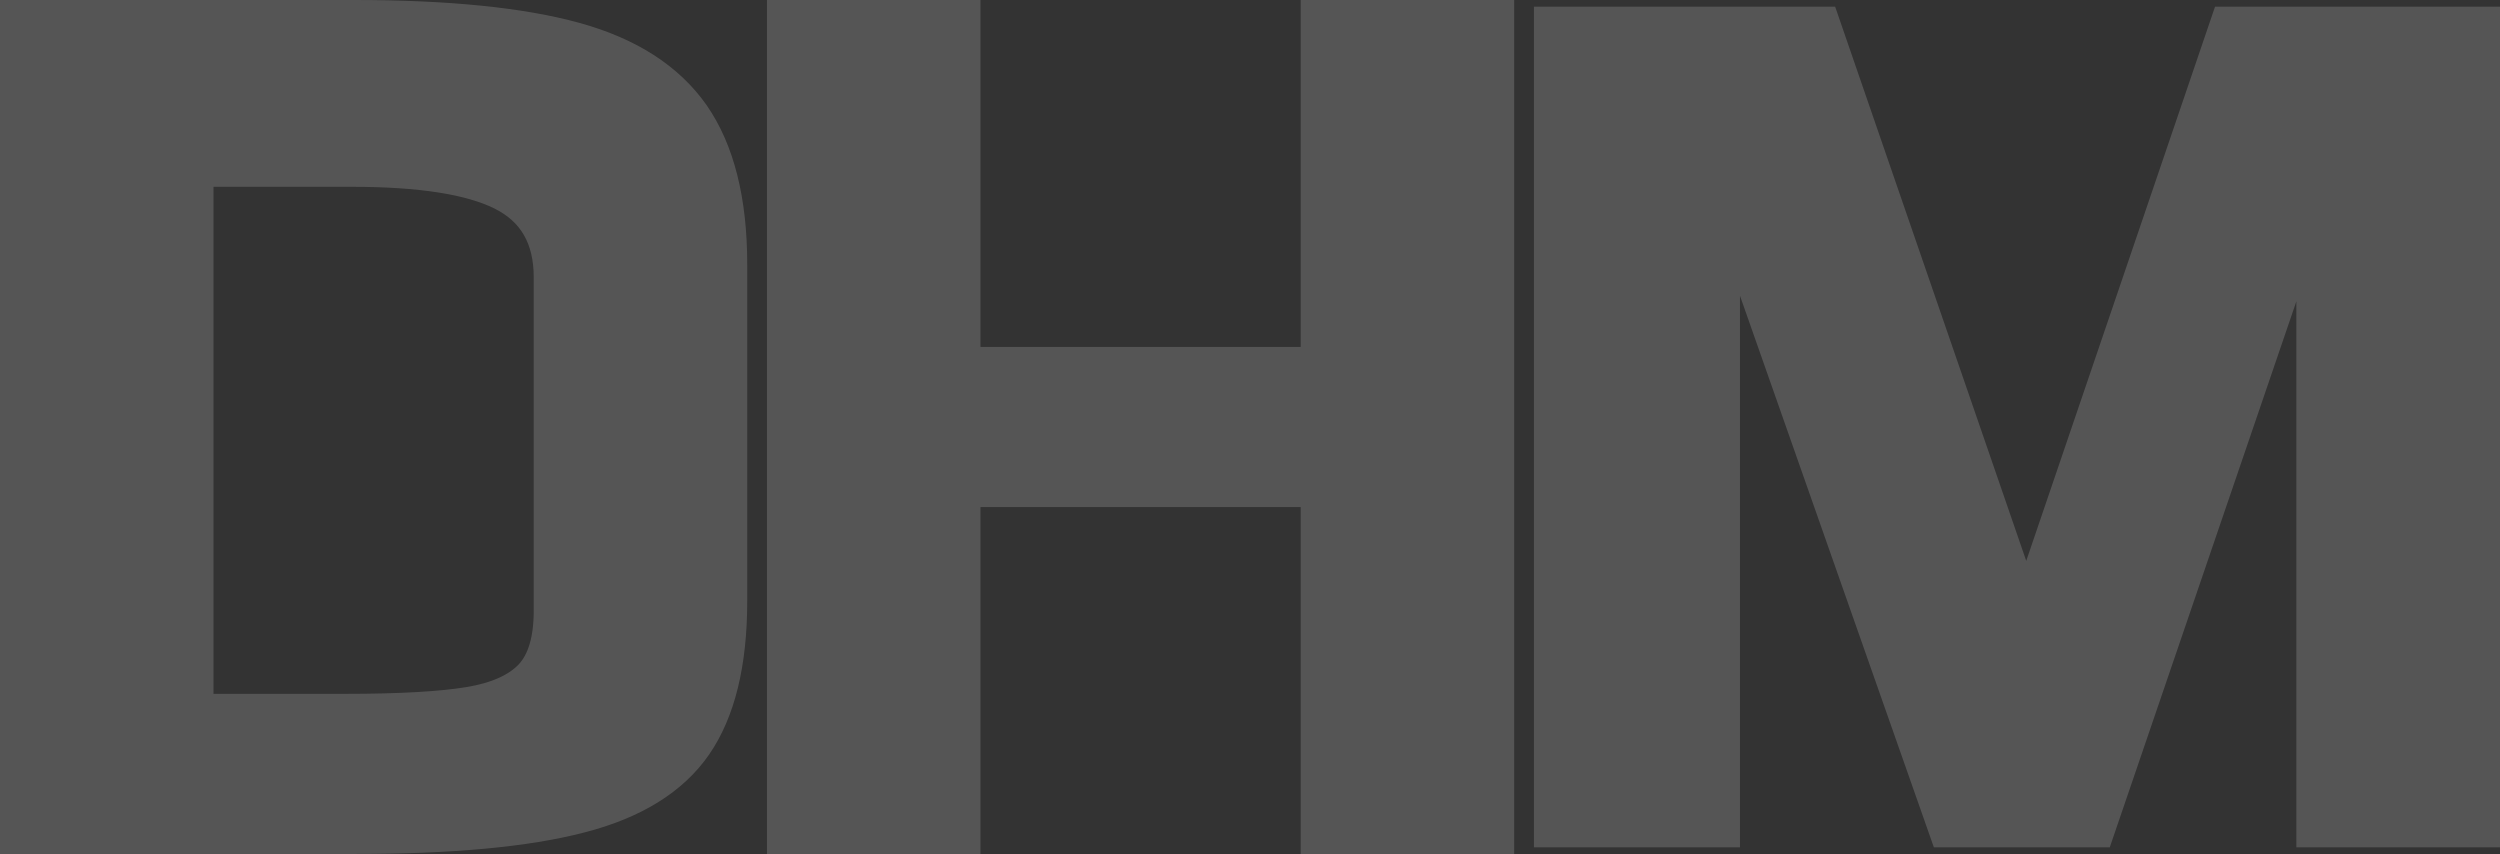
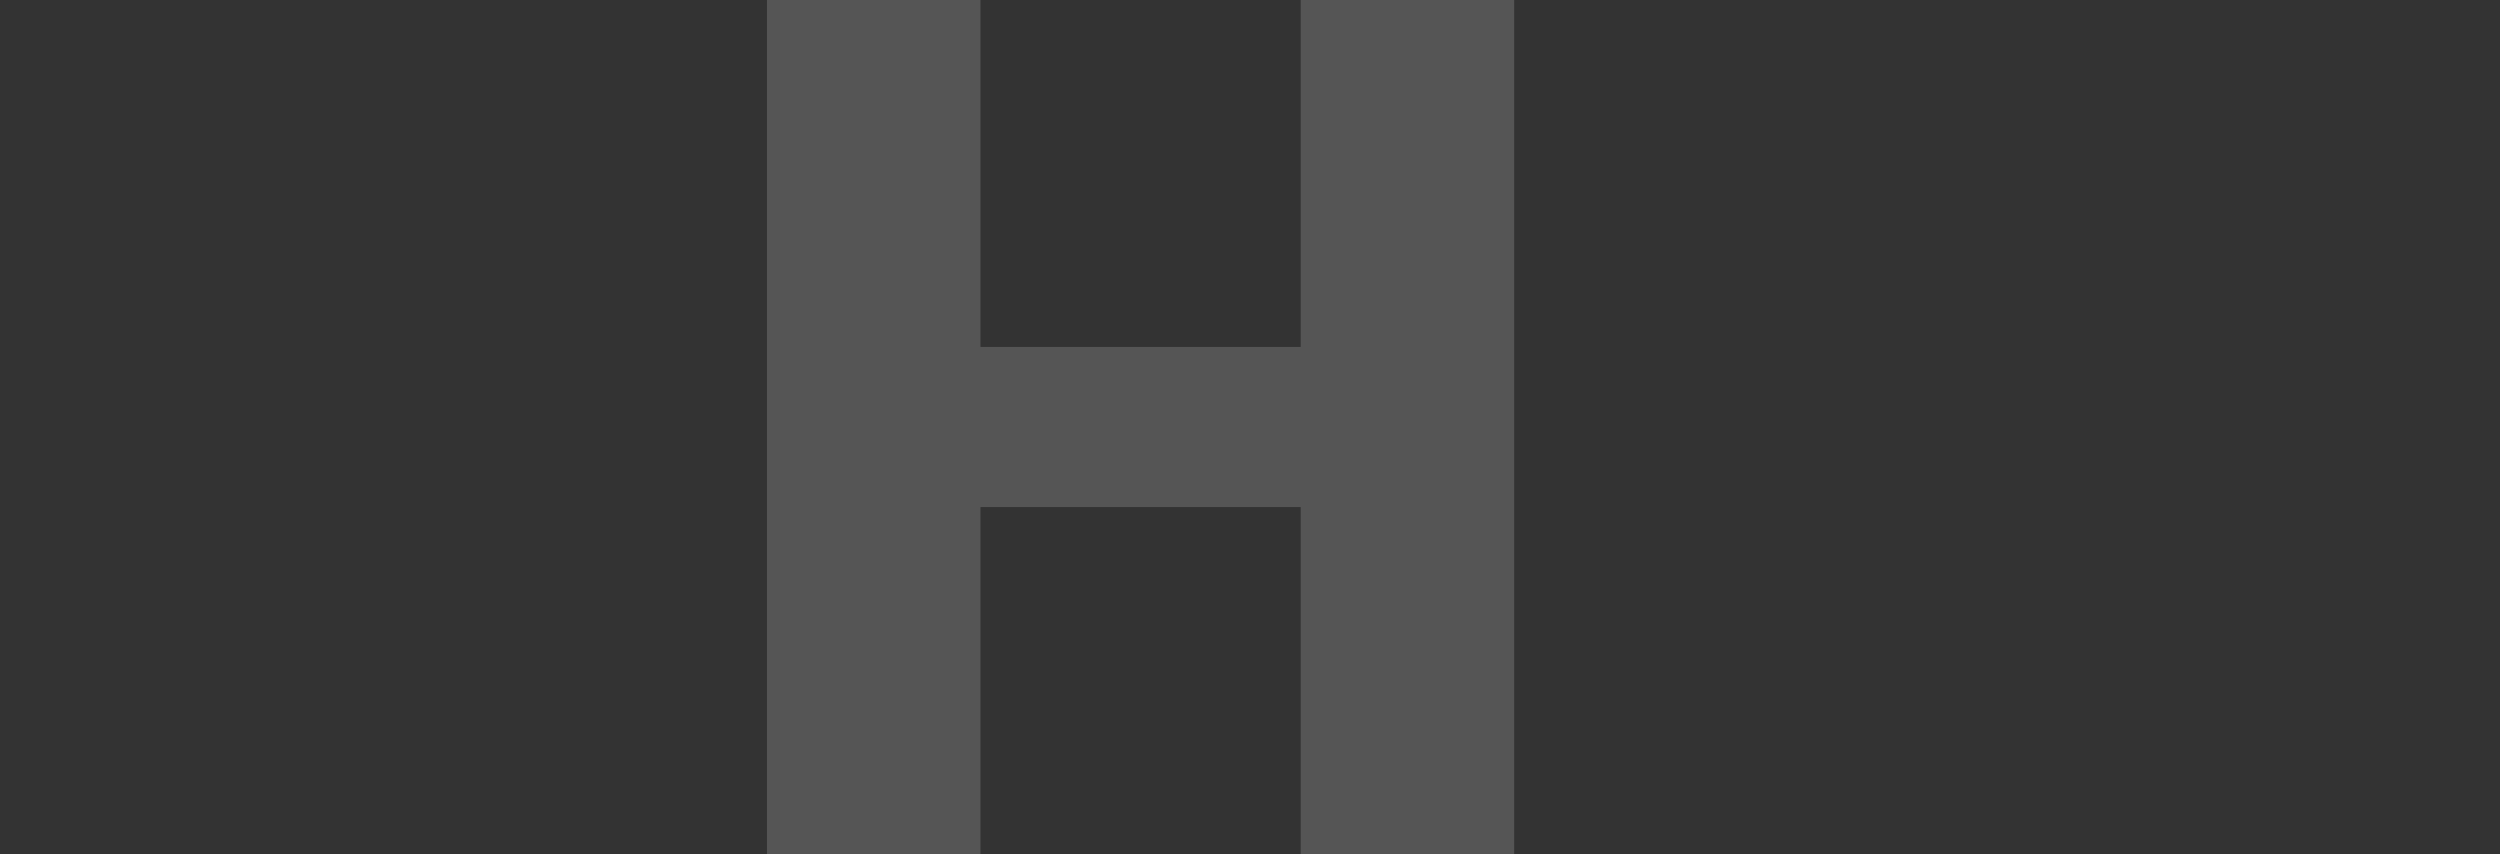
<svg xmlns="http://www.w3.org/2000/svg" version="1.1" id="레이어_1" x="0px" y="0px" viewBox="0 0 93.68 32" style="enable-background:new 0 0 93.68 32;" xml:space="preserve">
  <rect x="0" y="0" width="93.68" height="32" fill="#333333" stroke="none" />
  <style type="text/css">
	.st0{opacity:0.17;}
	.st1{fill:#FFFFFF;stroke:#FFFFFF;stroke-miterlimit:10;}
</style>
  <g class="st0">
-     <path class="st1" d="M0.5,0.5h12.76c3.51,0,6.29,0.28,8.32,0.84c2.03,0.56,3.53,1.52,4.49,2.89c0.95,1.37,1.43,3.26,1.43,5.68   v12.61c0,2.36-0.45,4.18-1.34,5.47c-0.89,1.29-2.36,2.2-4.39,2.72c-2.03,0.53-4.85,0.79-8.46,0.79H0.5V0.5z M12.95,26.5   c2.04,0,3.58-0.09,4.61-0.26c1.03-0.17,1.78-0.51,2.25-1.01c0.46-0.5,0.69-1.28,0.69-2.34V10.39c0-1.44-0.58-2.44-1.74-3.02   c-1.16-0.58-3.02-0.87-5.57-0.87H7.5v20H12.95z" />
-   </g>
+     </g>
  <g class="st0">
    <path class="st1" d="M29.24,0.5h7v13h13v-13h7v31h-7v-13h-13v13h-7V0.5z" />
  </g>
  <g class="st0">
-     <path class="st1" d="M57.98,0.75h10.43l7.52,21.81l7.43-21.81h9.82v30.5h-6.63V8.69h-0.14L78.7,31.25h-5.88L64.89,8.69H64.7v22.56   h-6.72V0.75z" />
-   </g>
+     </g>
</svg>